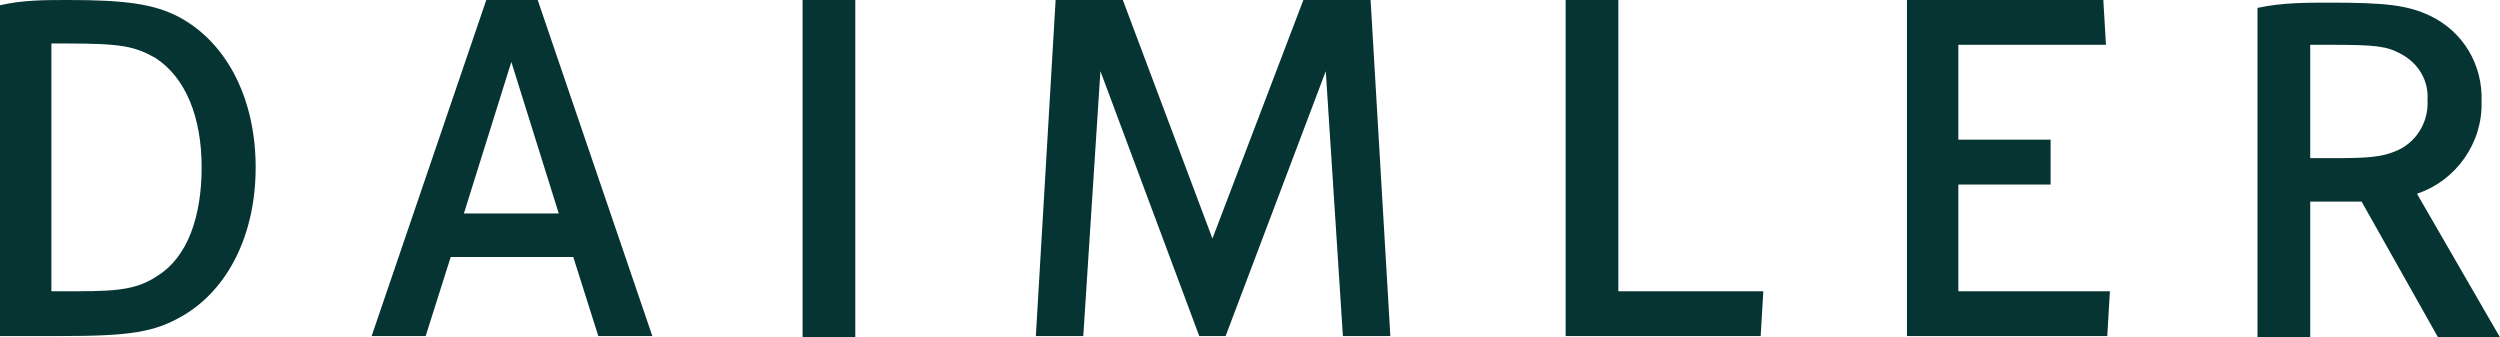
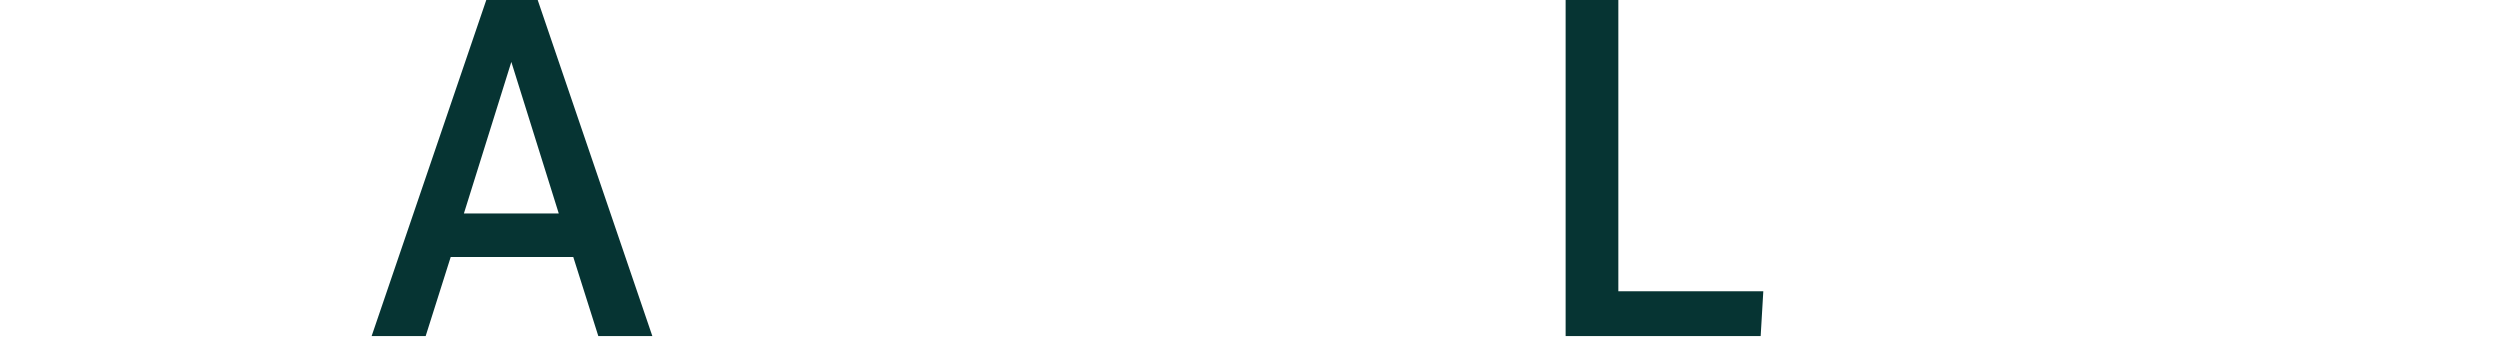
<svg xmlns="http://www.w3.org/2000/svg" id="Layer_1" version="1.1" viewBox="0 0 189.7 25.6">
  <g id="Group_64">
-     <path id="path97" d="M60.9,25.6h4V0h-4v25.5Z" fill="#063433" />
-     <path id="path99" d="M118.8,0v25.5h14.8l.2-3.4h-11V0h-4.1Z" fill="#063433" />
-     <path id="path101" d="M148.6,10.6V3.4h11.2l-.2-3.4h-14.9v25.5h15.2l.2-3.4h-11.5v-8.1h7v-3.4h-7Z" fill="#063433" />
+     <path id="path99" d="M118.8,0v25.5h14.8l.2-3.4h-11V0Z" fill="#063433" />
    <path id="path103" d="M36.9,0l-8.7,25.5h4.1l1.9-6h9.3l1.9,6h4.1L40.8,0h-3.8ZM42.4,16.2h-7.2l3.6-11.5,3.6,11.5Z" fill="#063433" />
-     <path id="path105" d="M80.1,0l-1.5,25.5h3.6l1.3-20.1,7.5,20.1h2l7.6-20.1,1.3,20.1h3.6L104,0h-5.1l-6.9,18.1L85.2,0h-5.2Z" fill="#063433" />
-     <path id="path107" d="M171.4,25.6h3.9v-10.3h3.9l5.8,10.3h4.7l-6.3-10.9c3-1,5-3.9,4.9-7,.1-2.8-1.4-5.3-3.9-6.5-1.7-.8-3.3-1-7.6-1-1.8,0-3.7,0-5.5.4v25.1ZM176.9,3.4c3.4,0,4.2.1,5.3.7,1.3.7,2.1,2,2,3.5.1,1.7-.9,3.3-2.5,3.9-1,.4-1.9.5-4.6.5h-1.8V3.4h1.6Z" fill="#063433" />
-     <path id="path109" d="M0,.4v25.1h4.6c5.3,0,7.1-.3,9.2-1.5,3.5-2,5.6-6.2,5.6-11.3S17.3,3.3,13.6,1.3C11.7.3,9.5,0,5.2,0,3.4,0,1.7,0,0,.4ZM3.9,22.1V3.3h1.1c4.2,0,5.2.2,6.8,1.1,2.3,1.5,3.5,4.5,3.5,8.3s-1.1,6.8-3.3,8.2c-1.5,1-2.8,1.2-6.1,1.2h-2.1Z" fill="#063433" />
  </g>
</svg>